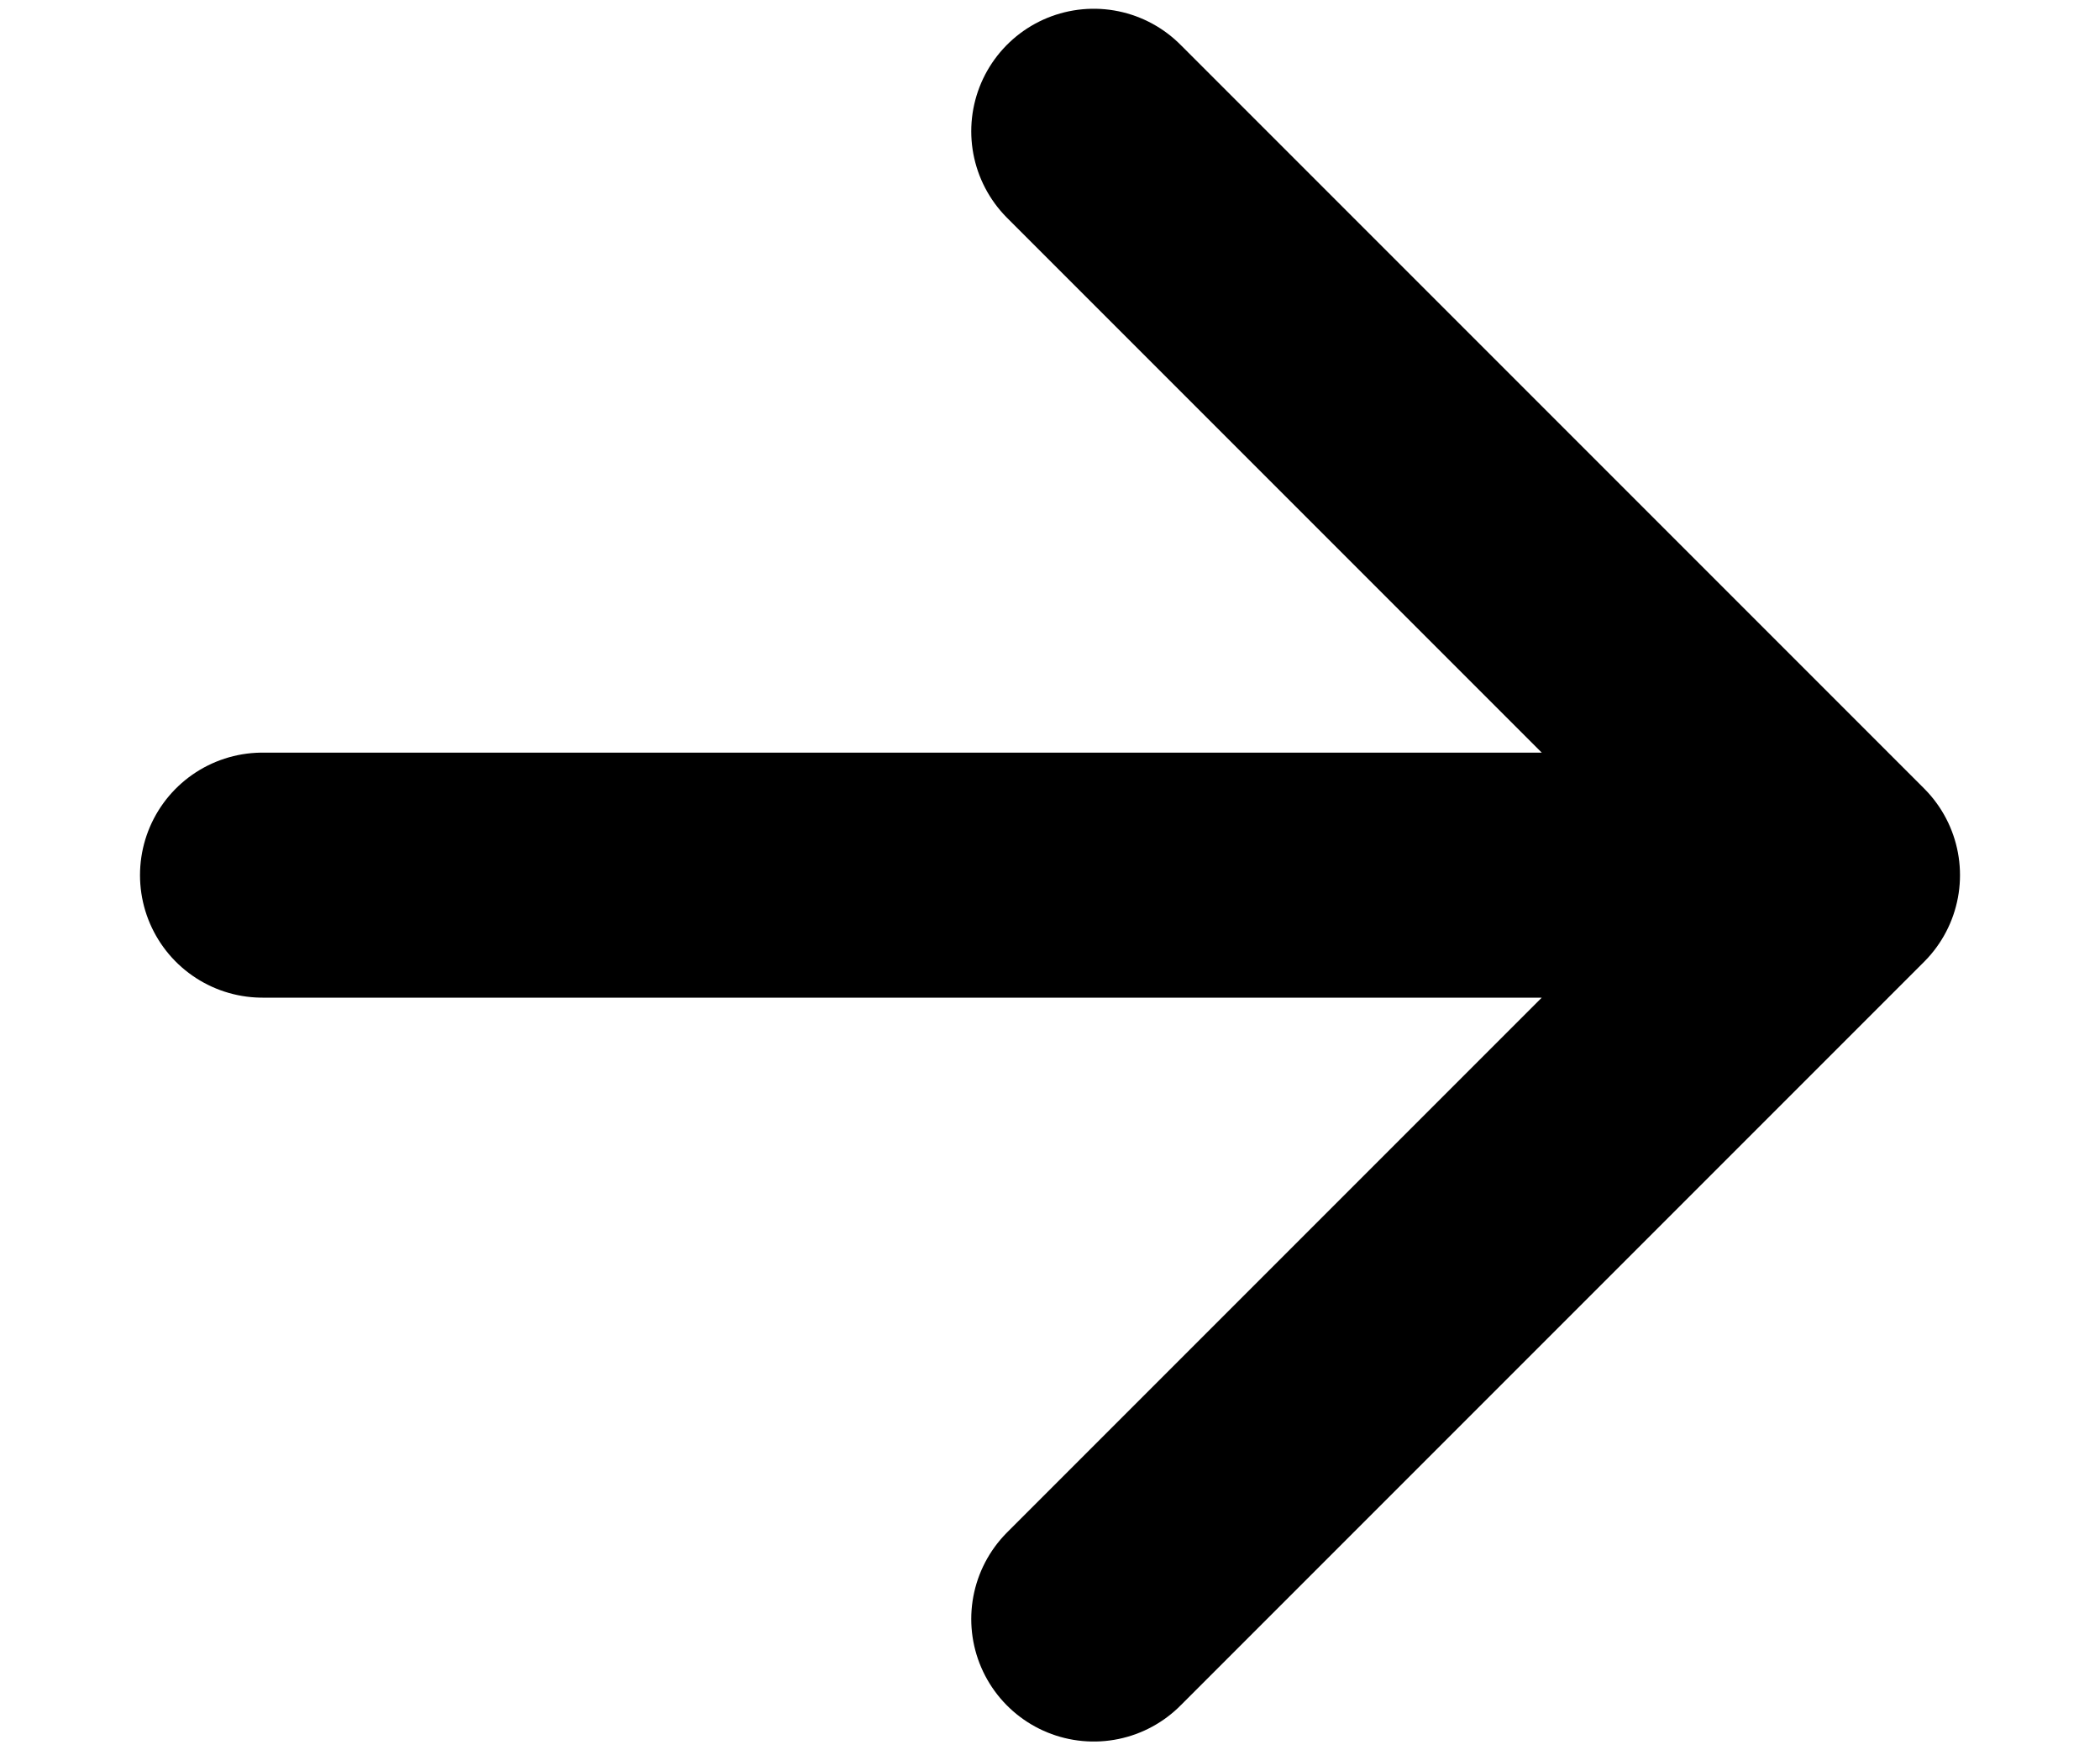
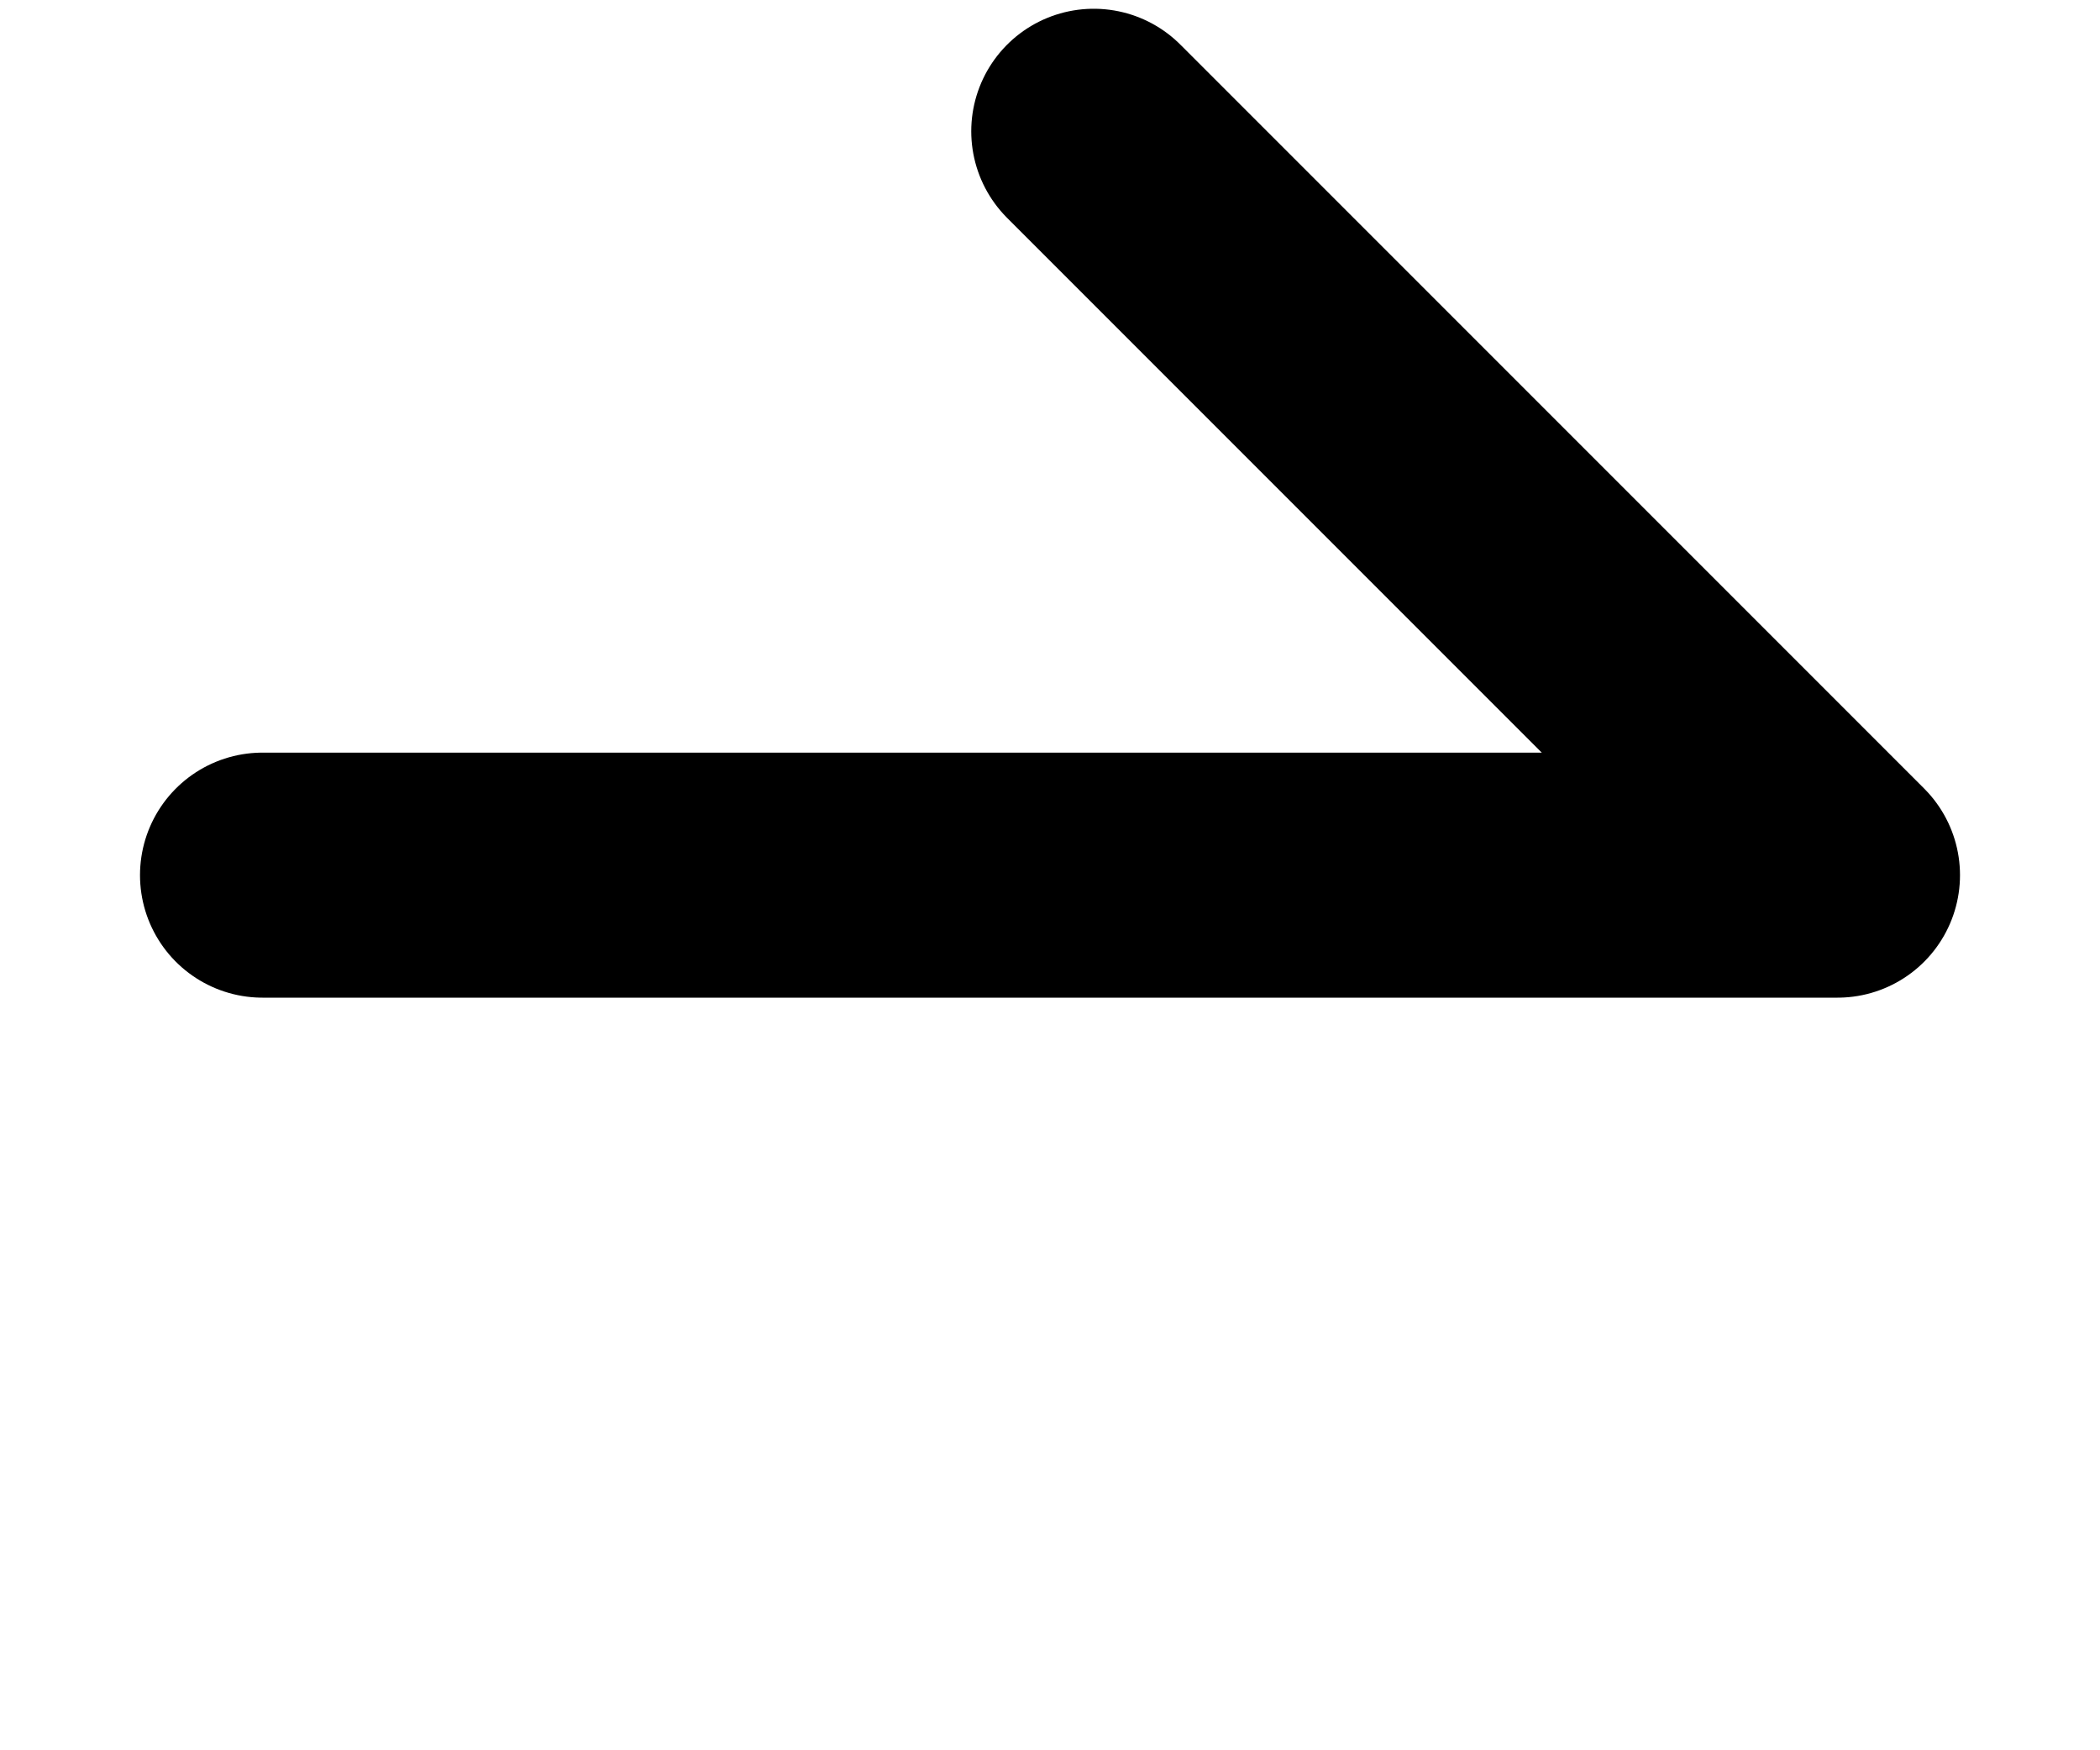
<svg xmlns="http://www.w3.org/2000/svg" width="12" height="10" viewBox="0 0 12 10" fill="none">
-   <path d="M1.5 5L10.5 5M10.5 5L6.25 9.25M10.5 5L6.25 0.75" stroke="black" stroke-width="1.4" stroke-linecap="round" stroke-linejoin="round" />
+   <path d="M1.5 5L10.5 5M10.5 5M10.5 5L6.25 0.75" stroke="black" stroke-width="1.4" stroke-linecap="round" stroke-linejoin="round" />
</svg>